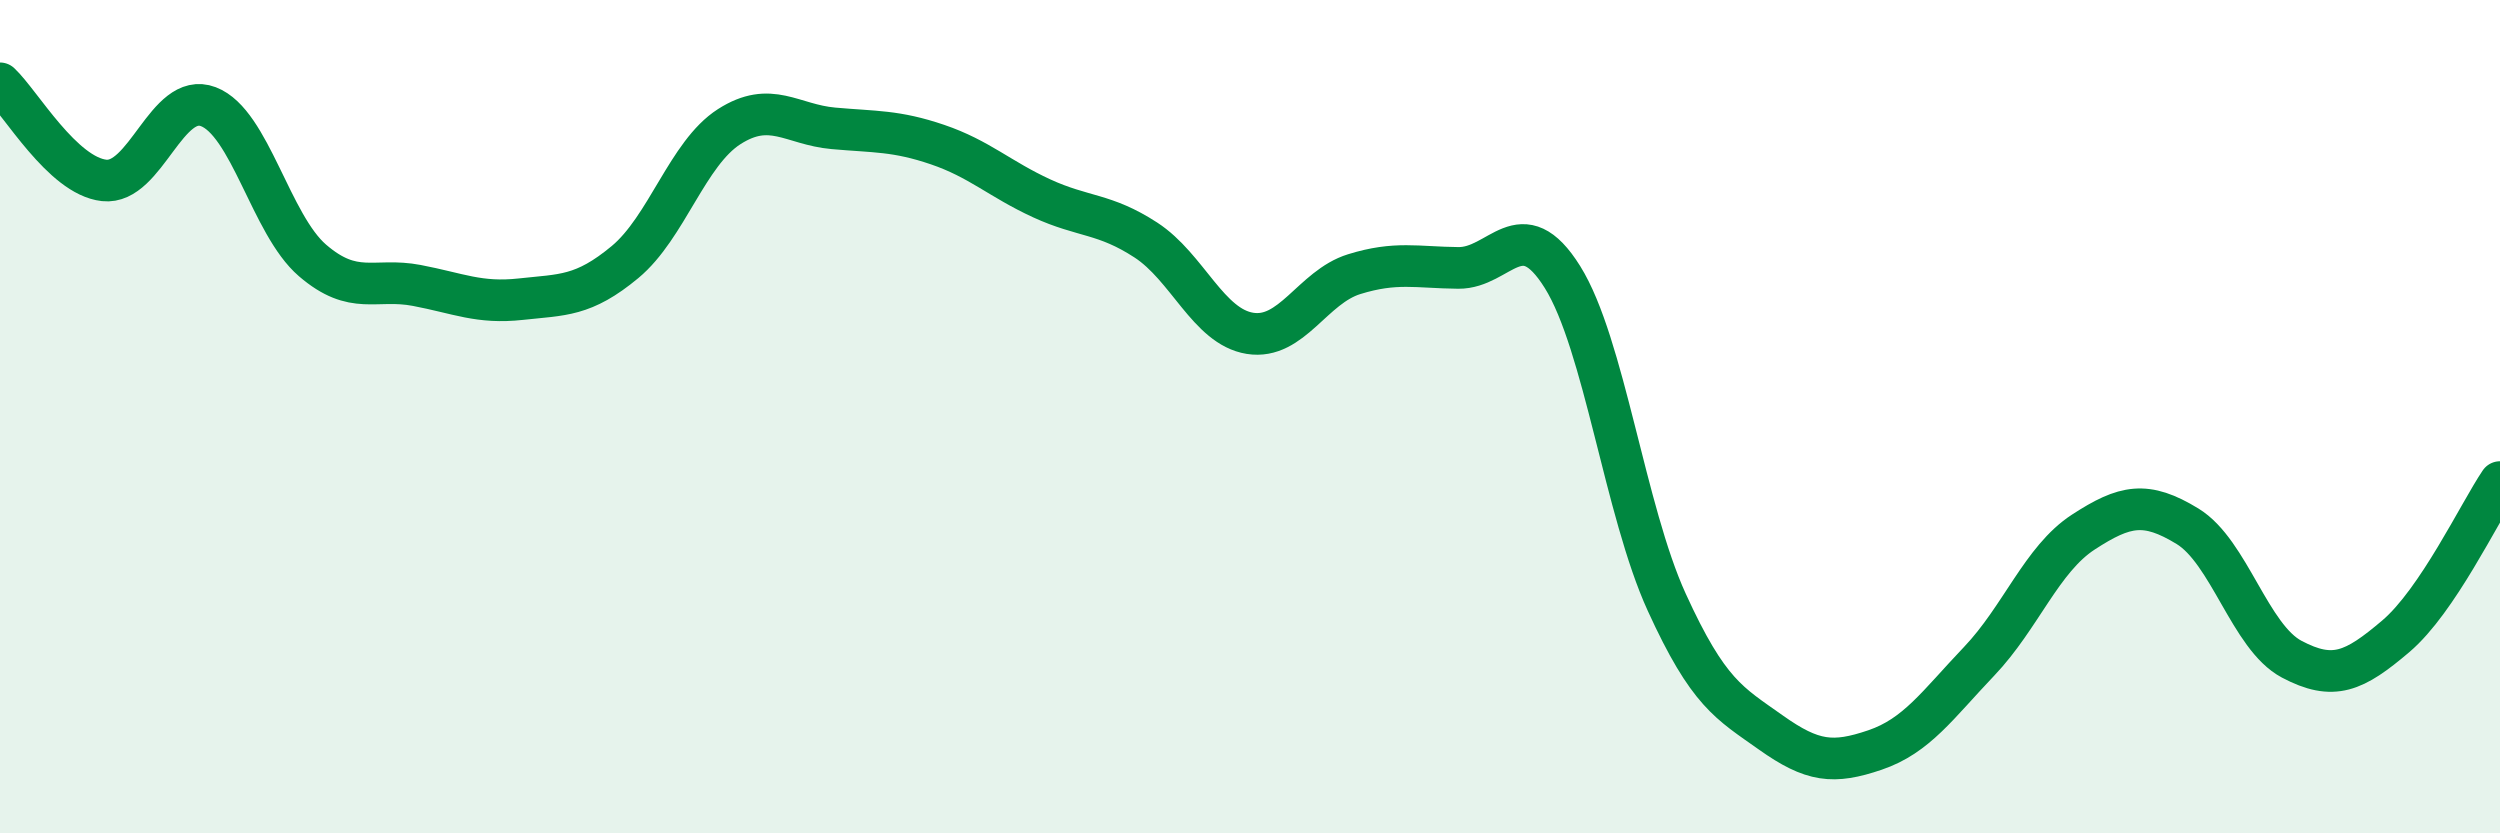
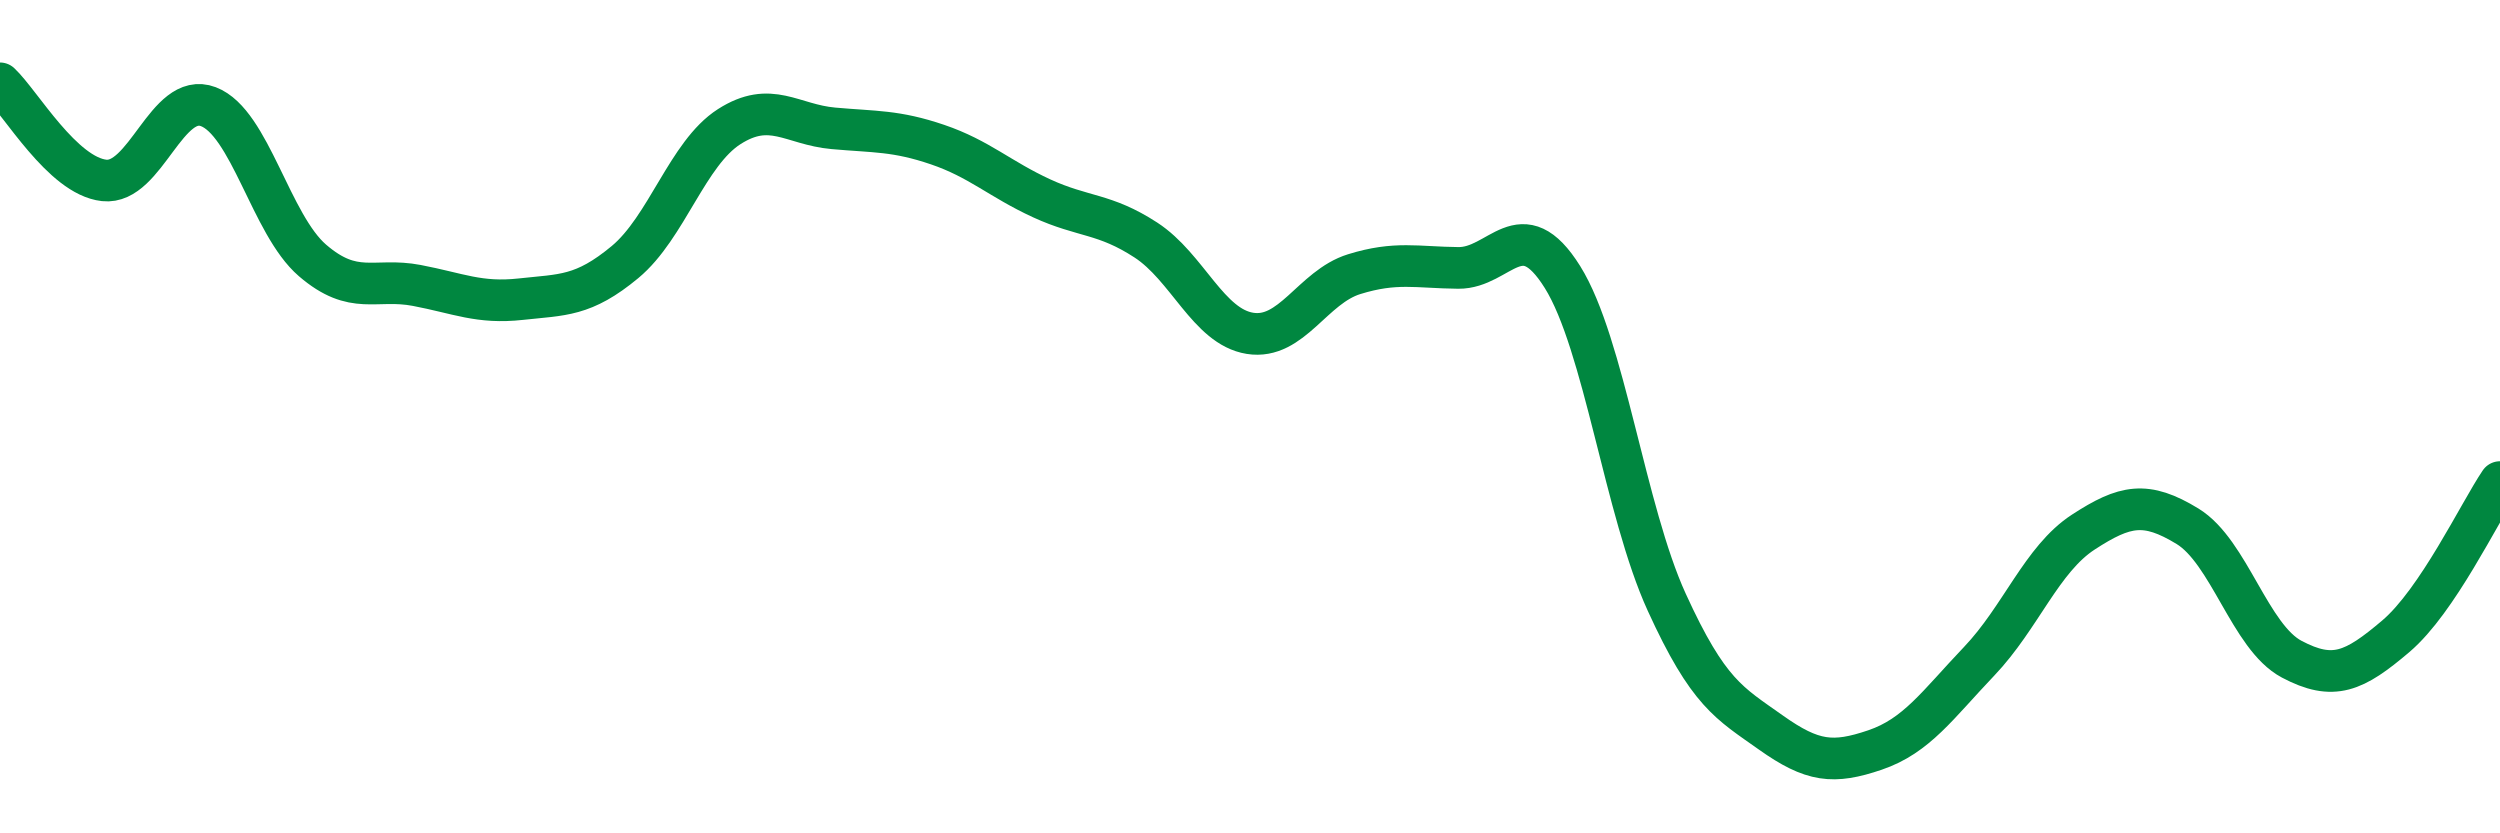
<svg xmlns="http://www.w3.org/2000/svg" width="60" height="20" viewBox="0 0 60 20">
-   <path d="M 0,2 C 0.5,2.47 1.5,4.22 2.5,4.33 C 3.5,4.44 4,2.18 5,2.56 C 6,2.94 6.5,5.39 7.5,6.25 C 8.5,7.11 9,6.66 10,6.85 C 11,7.04 11.5,7.29 12.5,7.18 C 13.5,7.07 14,7.12 15,6.29 C 16,5.46 16.5,3.68 17.5,3.04 C 18.5,2.4 19,2.99 20,3.08 C 21,3.17 21.5,3.13 22.5,3.47 C 23.5,3.81 24,4.3 25,4.76 C 26,5.22 26.5,5.11 27.5,5.76 C 28.5,6.41 29,7.84 30,8 C 31,8.16 31.5,6.89 32.5,6.58 C 33.5,6.27 34,6.42 35,6.43 C 36,6.44 36.5,5.05 37.5,6.65 C 38.5,8.25 39,12.26 40,14.45 C 41,16.64 41.5,16.87 42.5,17.58 C 43.5,18.29 44,18.34 45,18 C 46,17.66 46.5,16.92 47.5,15.87 C 48.5,14.82 49,13.42 50,12.77 C 51,12.12 51.5,12.02 52.5,12.63 C 53.5,13.24 54,15.29 55,15.82 C 56,16.35 56.5,16.12 57.5,15.27 C 58.5,14.42 59.5,12.31 60,11.57L60 20L0 20Z" fill="#008740" opacity="0.1" stroke-linecap="round" stroke-linejoin="round" />
  <path d="M 0,2 C 0.5,2.47 1.5,4.22 2.5,4.33 C 3.5,4.44 4,2.18 5,2.56 C 6,2.94 6.5,5.39 7.5,6.25 C 8.5,7.11 9,6.66 10,6.85 C 11,7.04 11.5,7.29 12.5,7.18 C 13.5,7.07 14,7.12 15,6.29 C 16,5.46 16.5,3.68 17.5,3.04 C 18.5,2.4 19,2.99 20,3.08 C 21,3.17 21.5,3.13 22.5,3.47 C 23.5,3.81 24,4.3 25,4.76 C 26,5.22 26.5,5.11 27.5,5.76 C 28.5,6.41 29,7.84 30,8 C 31,8.16 31.5,6.89 32.5,6.58 C 33.5,6.27 34,6.42 35,6.43 C 36,6.44 36.5,5.05 37.5,6.65 C 38.5,8.25 39,12.26 40,14.45 C 41,16.64 41.5,16.87 42.5,17.58 C 43.5,18.29 44,18.34 45,18 C 46,17.66 46.5,16.92 47.5,15.87 C 48.5,14.82 49,13.42 50,12.77 C 51,12.12 51.5,12.02 52.5,12.63 C 53.5,13.24 54,15.29 55,15.82 C 56,16.35 56.5,16.12 57.5,15.27 C 58.5,14.42 59.5,12.31 60,11.57" stroke="#008740" stroke-width="1" fill="none" stroke-linecap="round" stroke-linejoin="round" />
</svg>